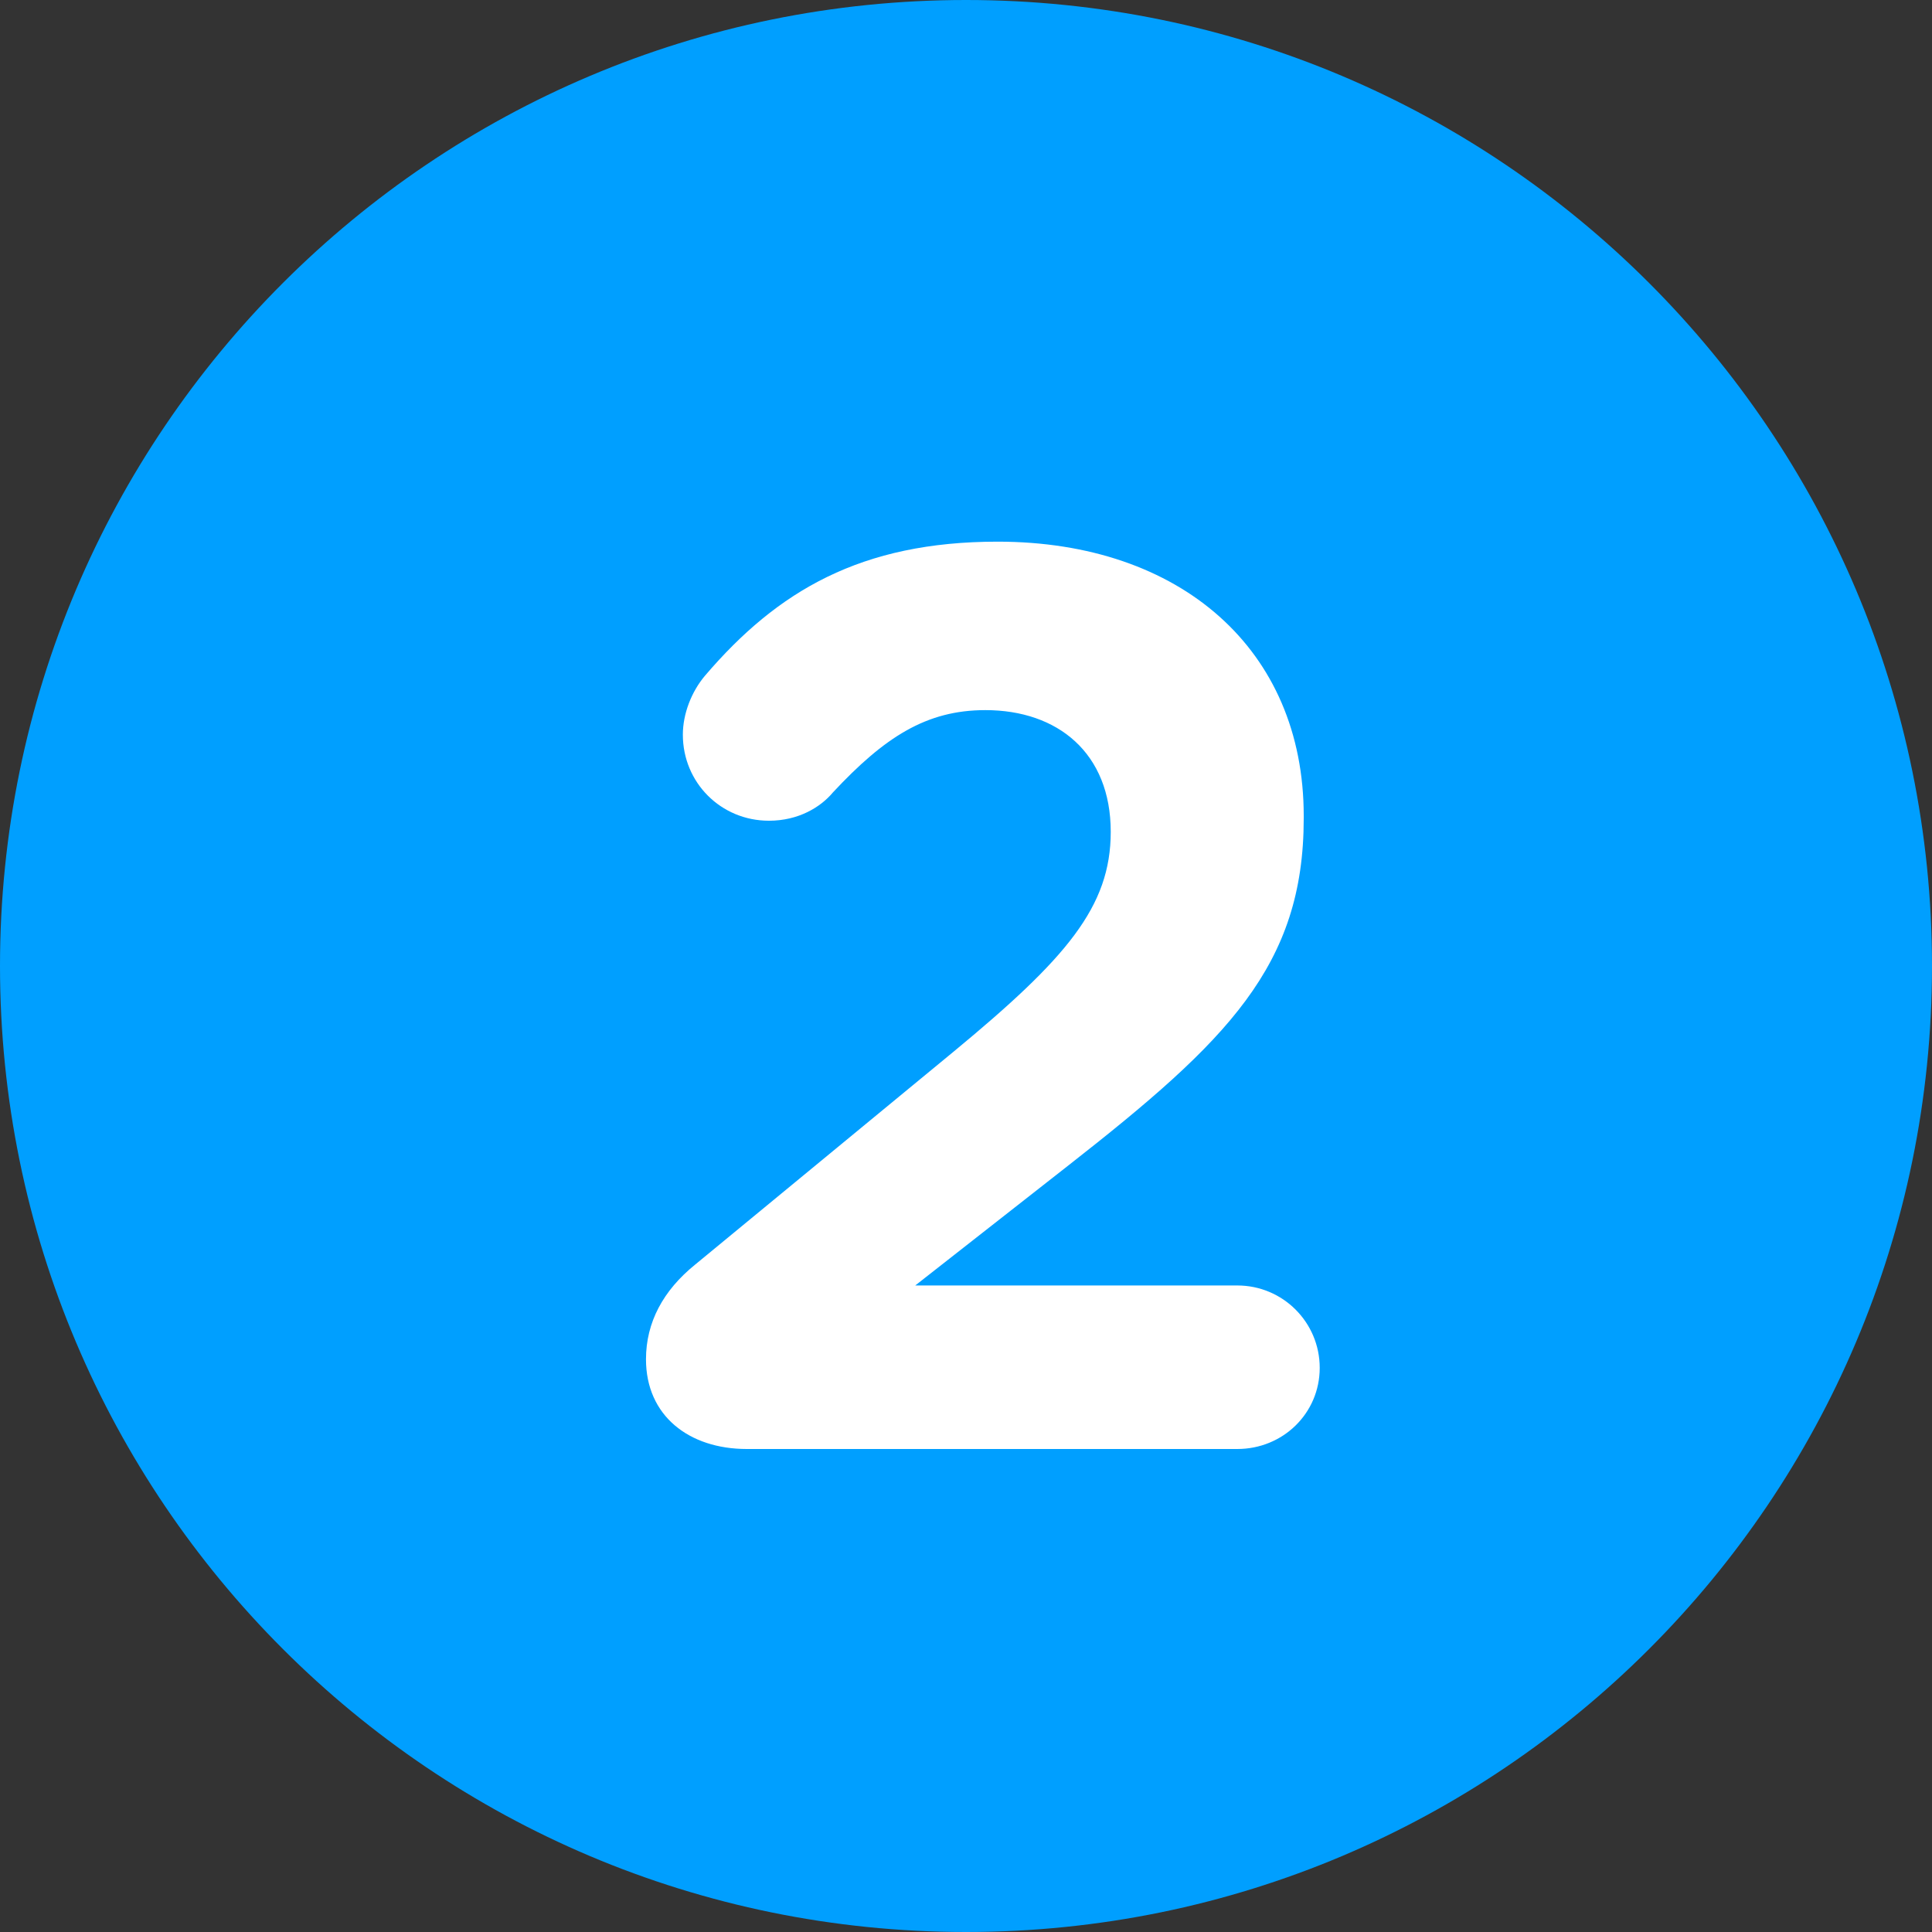
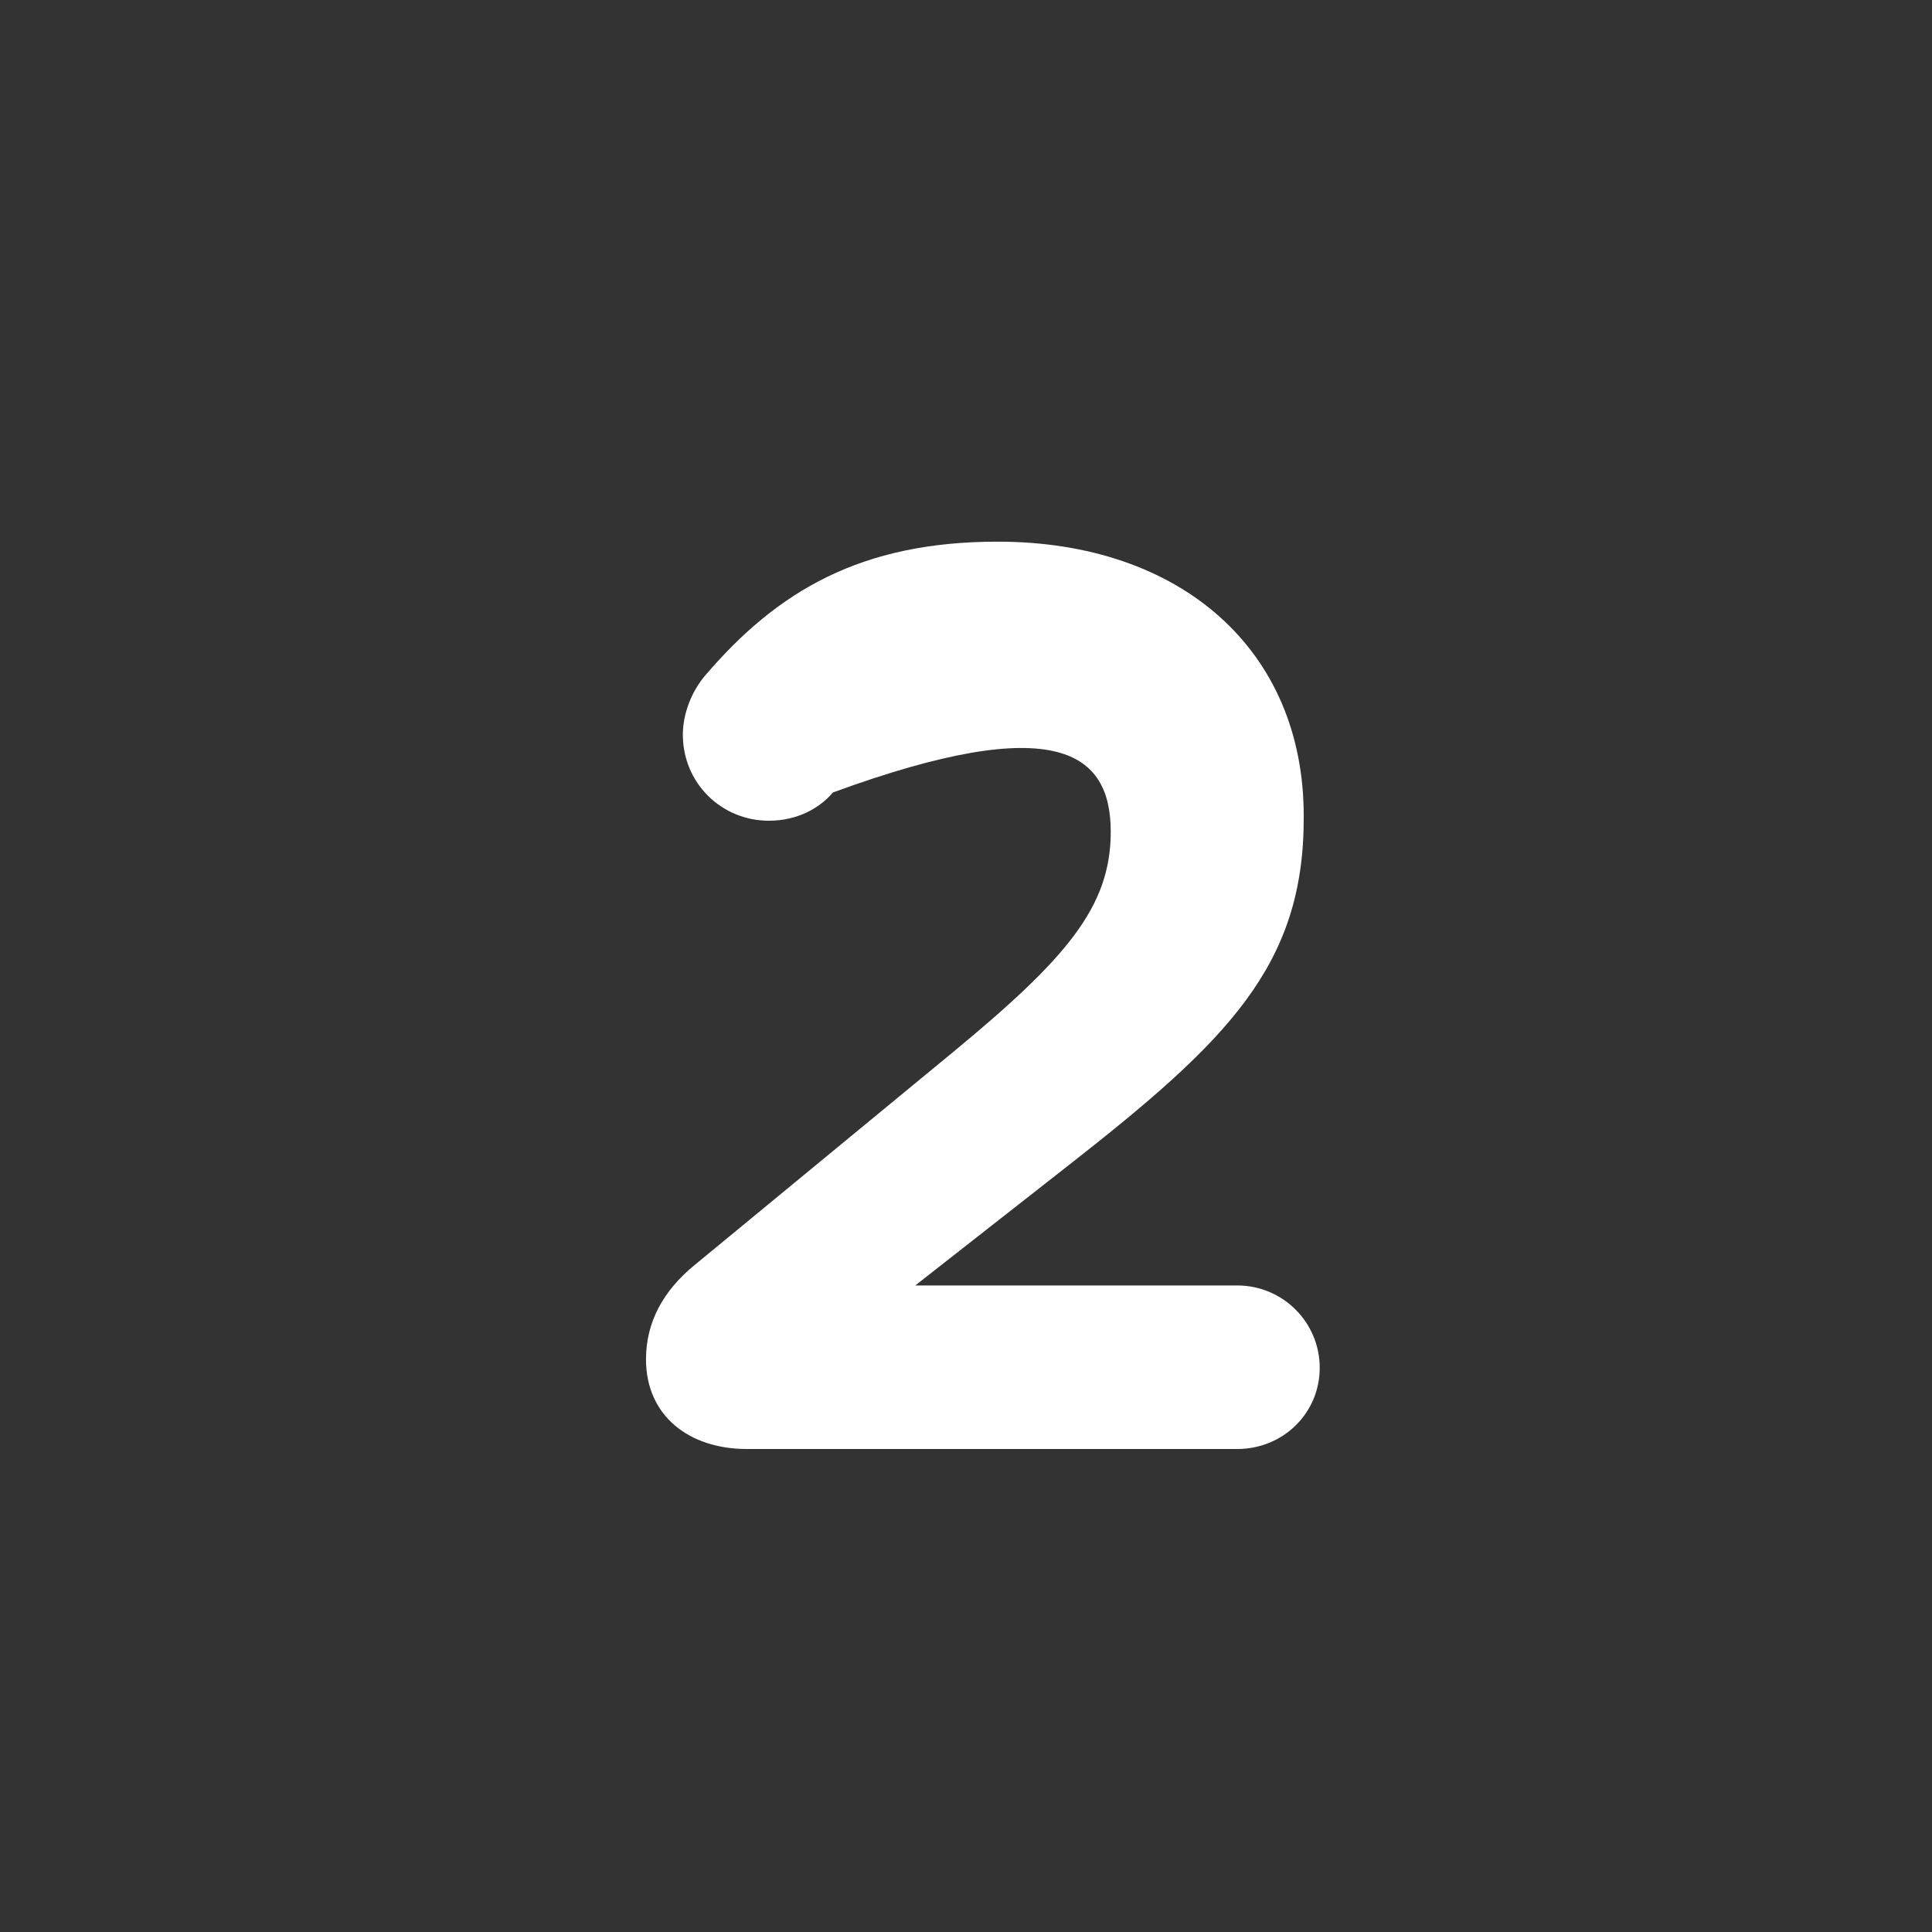
<svg xmlns="http://www.w3.org/2000/svg" width="36" height="36" viewBox="0 0 36 36" fill="none">
  <rect x="0" y="0" width="36" height="36" fill="#333333" stroke="none" />
-   <path d="M36 18C36 27.941 27.941 36 18 36C8.059 36 0 27.941 0 18C0 8.059 8.059 0 18 0C27.941 0 36 8.059 36 18Z" fill="#009FFF" />
-   <path d="M12.037 25.328C12.037 26.381 12.839 27 13.915 27H23.056C23.904 27 24.591 26.336 24.591 25.488C24.591 24.64 23.904 23.953 23.056 23.953H17.054L19.918 21.708C22.873 19.394 24.293 17.997 24.293 15.248V15.202C24.293 12.109 22.002 10.093 18.589 10.093C16.046 10.093 14.488 11.009 13.137 12.59C12.885 12.888 12.724 13.3 12.724 13.69C12.724 14.583 13.434 15.293 14.328 15.293C14.878 15.293 15.29 15.041 15.519 14.767C16.481 13.736 17.26 13.232 18.36 13.232C19.712 13.232 20.697 14.034 20.697 15.5C20.697 16.897 19.872 17.859 17.764 19.6L12.953 23.564C12.358 24.045 12.037 24.64 12.037 25.328Z" fill="white" />
+   <path d="M12.037 25.328C12.037 26.381 12.839 27 13.915 27H23.056C23.904 27 24.591 26.336 24.591 25.488C24.591 24.64 23.904 23.953 23.056 23.953H17.054L19.918 21.708C22.873 19.394 24.293 17.997 24.293 15.248V15.202C24.293 12.109 22.002 10.093 18.589 10.093C16.046 10.093 14.488 11.009 13.137 12.59C12.885 12.888 12.724 13.3 12.724 13.69C12.724 14.583 13.434 15.293 14.328 15.293C14.878 15.293 15.29 15.041 15.519 14.767C19.712 13.232 20.697 14.034 20.697 15.5C20.697 16.897 19.872 17.859 17.764 19.6L12.953 23.564C12.358 24.045 12.037 24.64 12.037 25.328Z" fill="white" />
</svg>